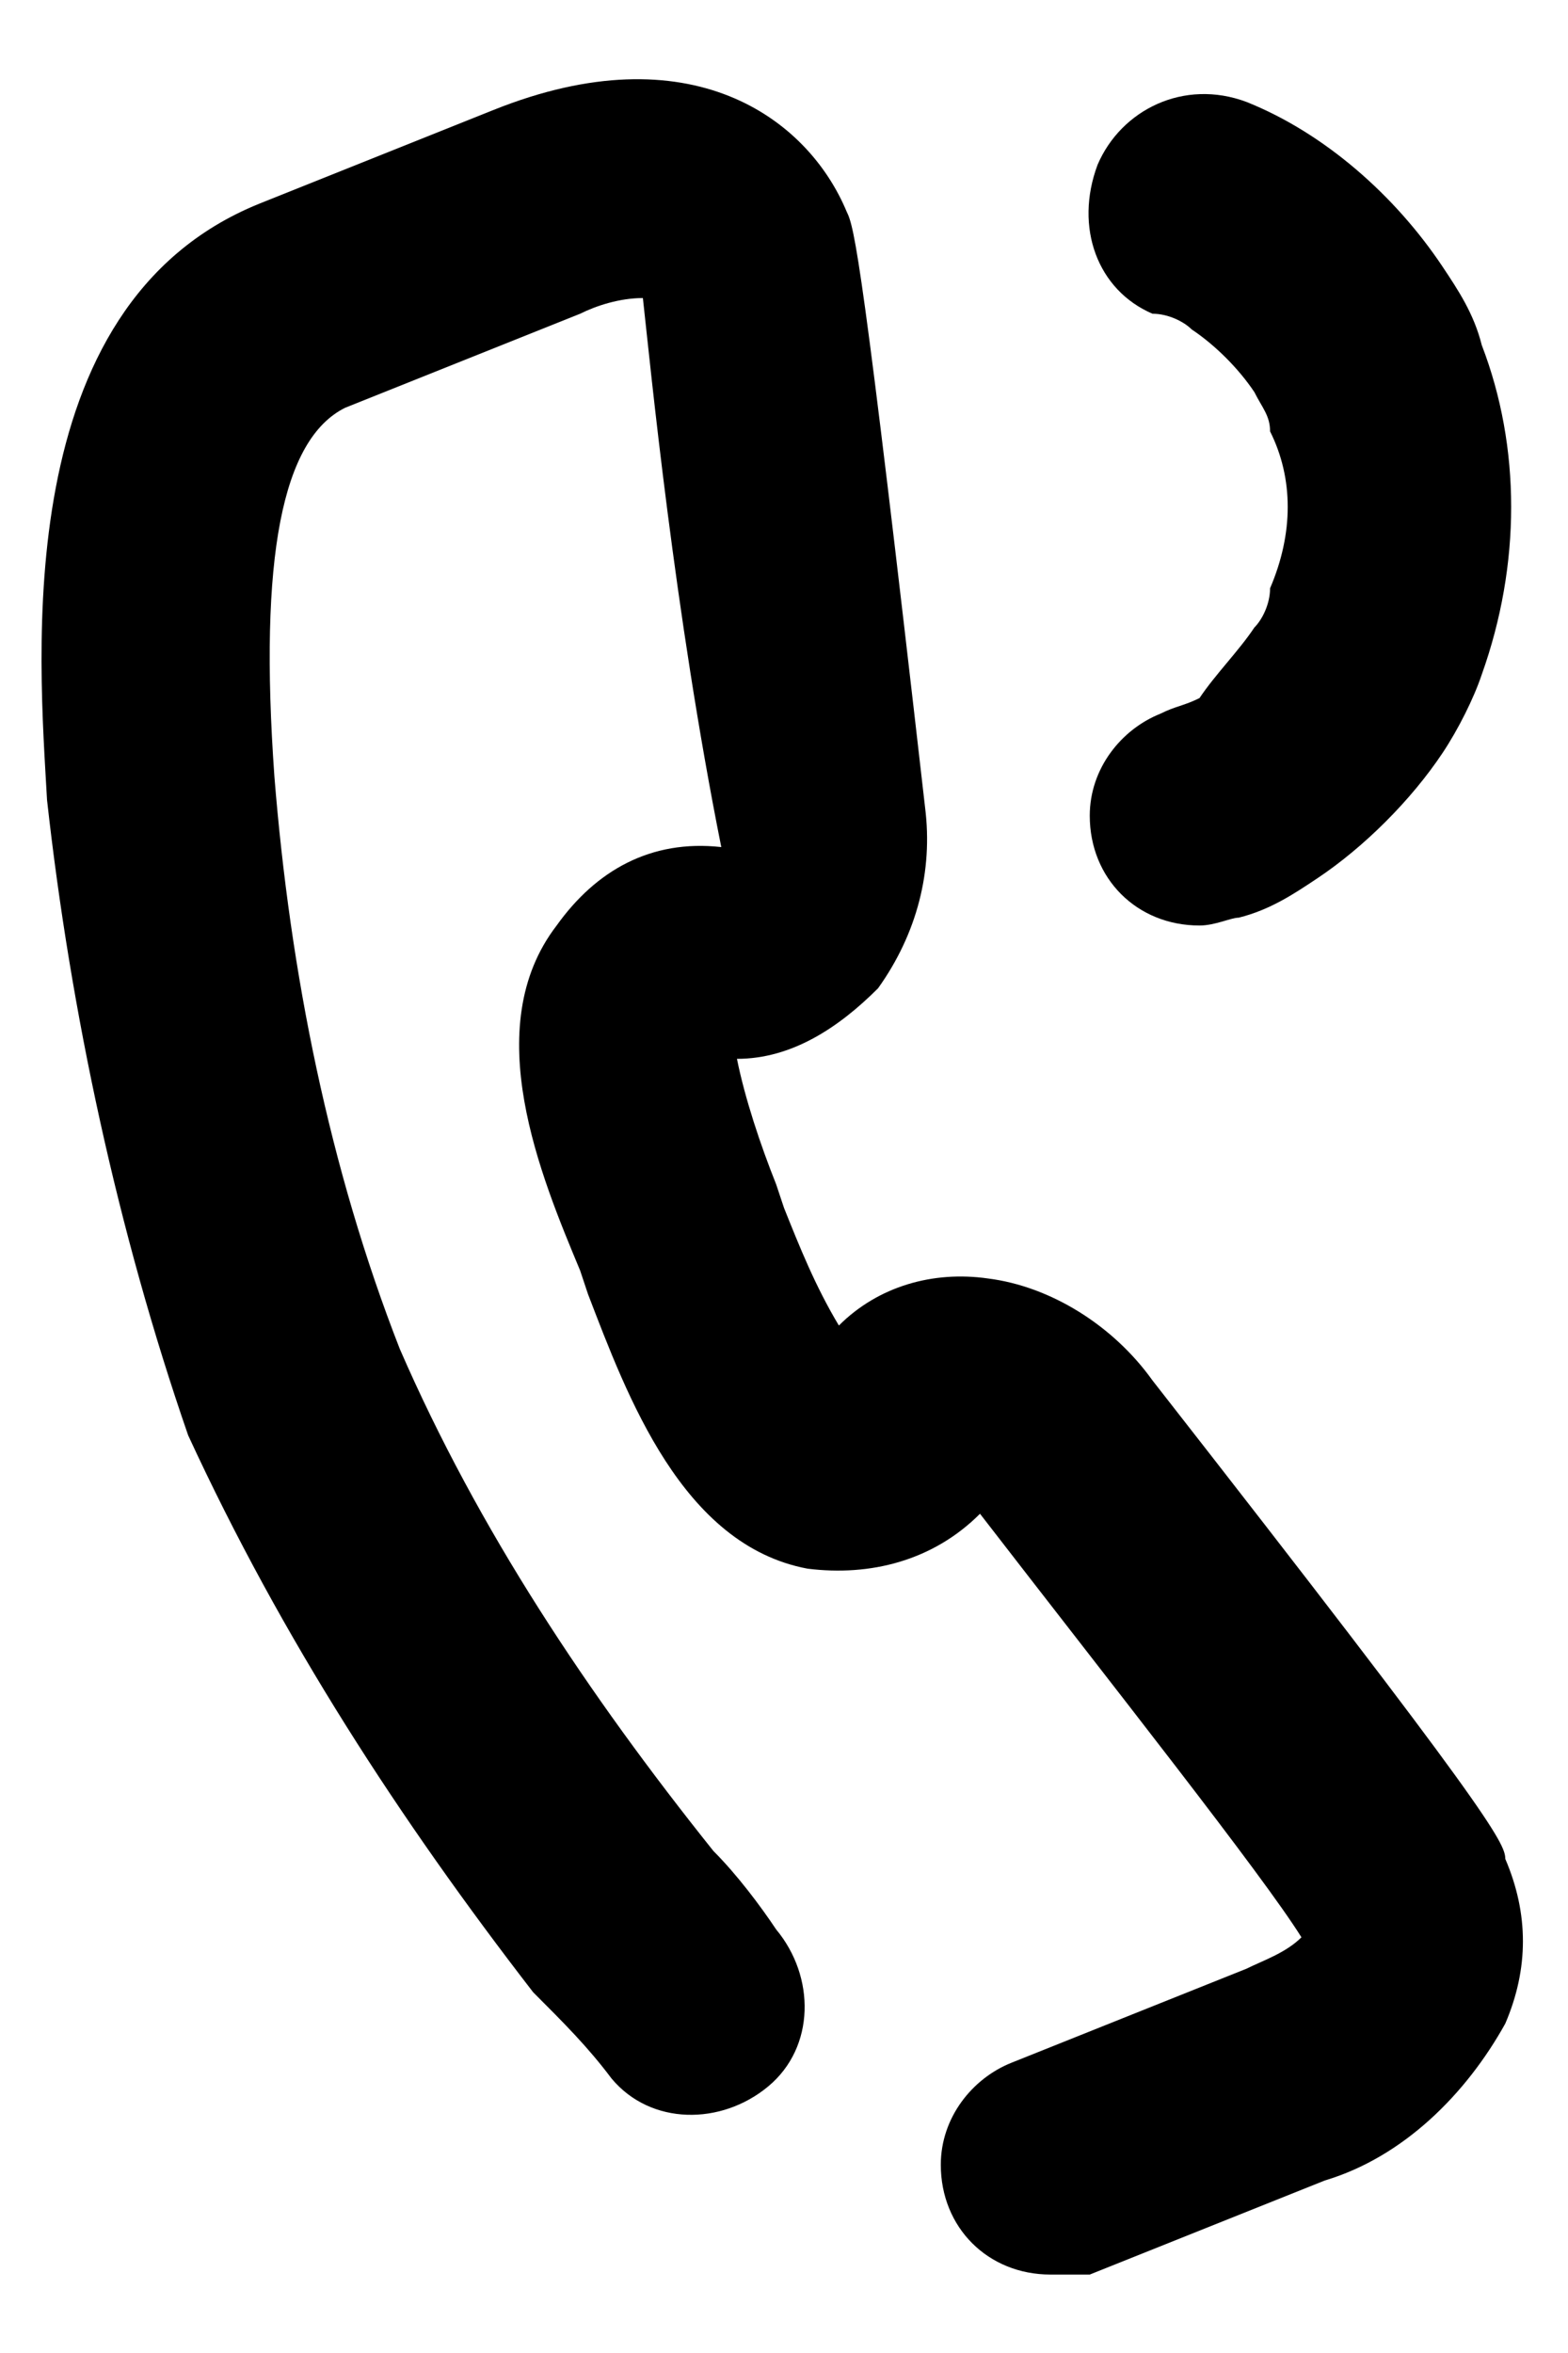
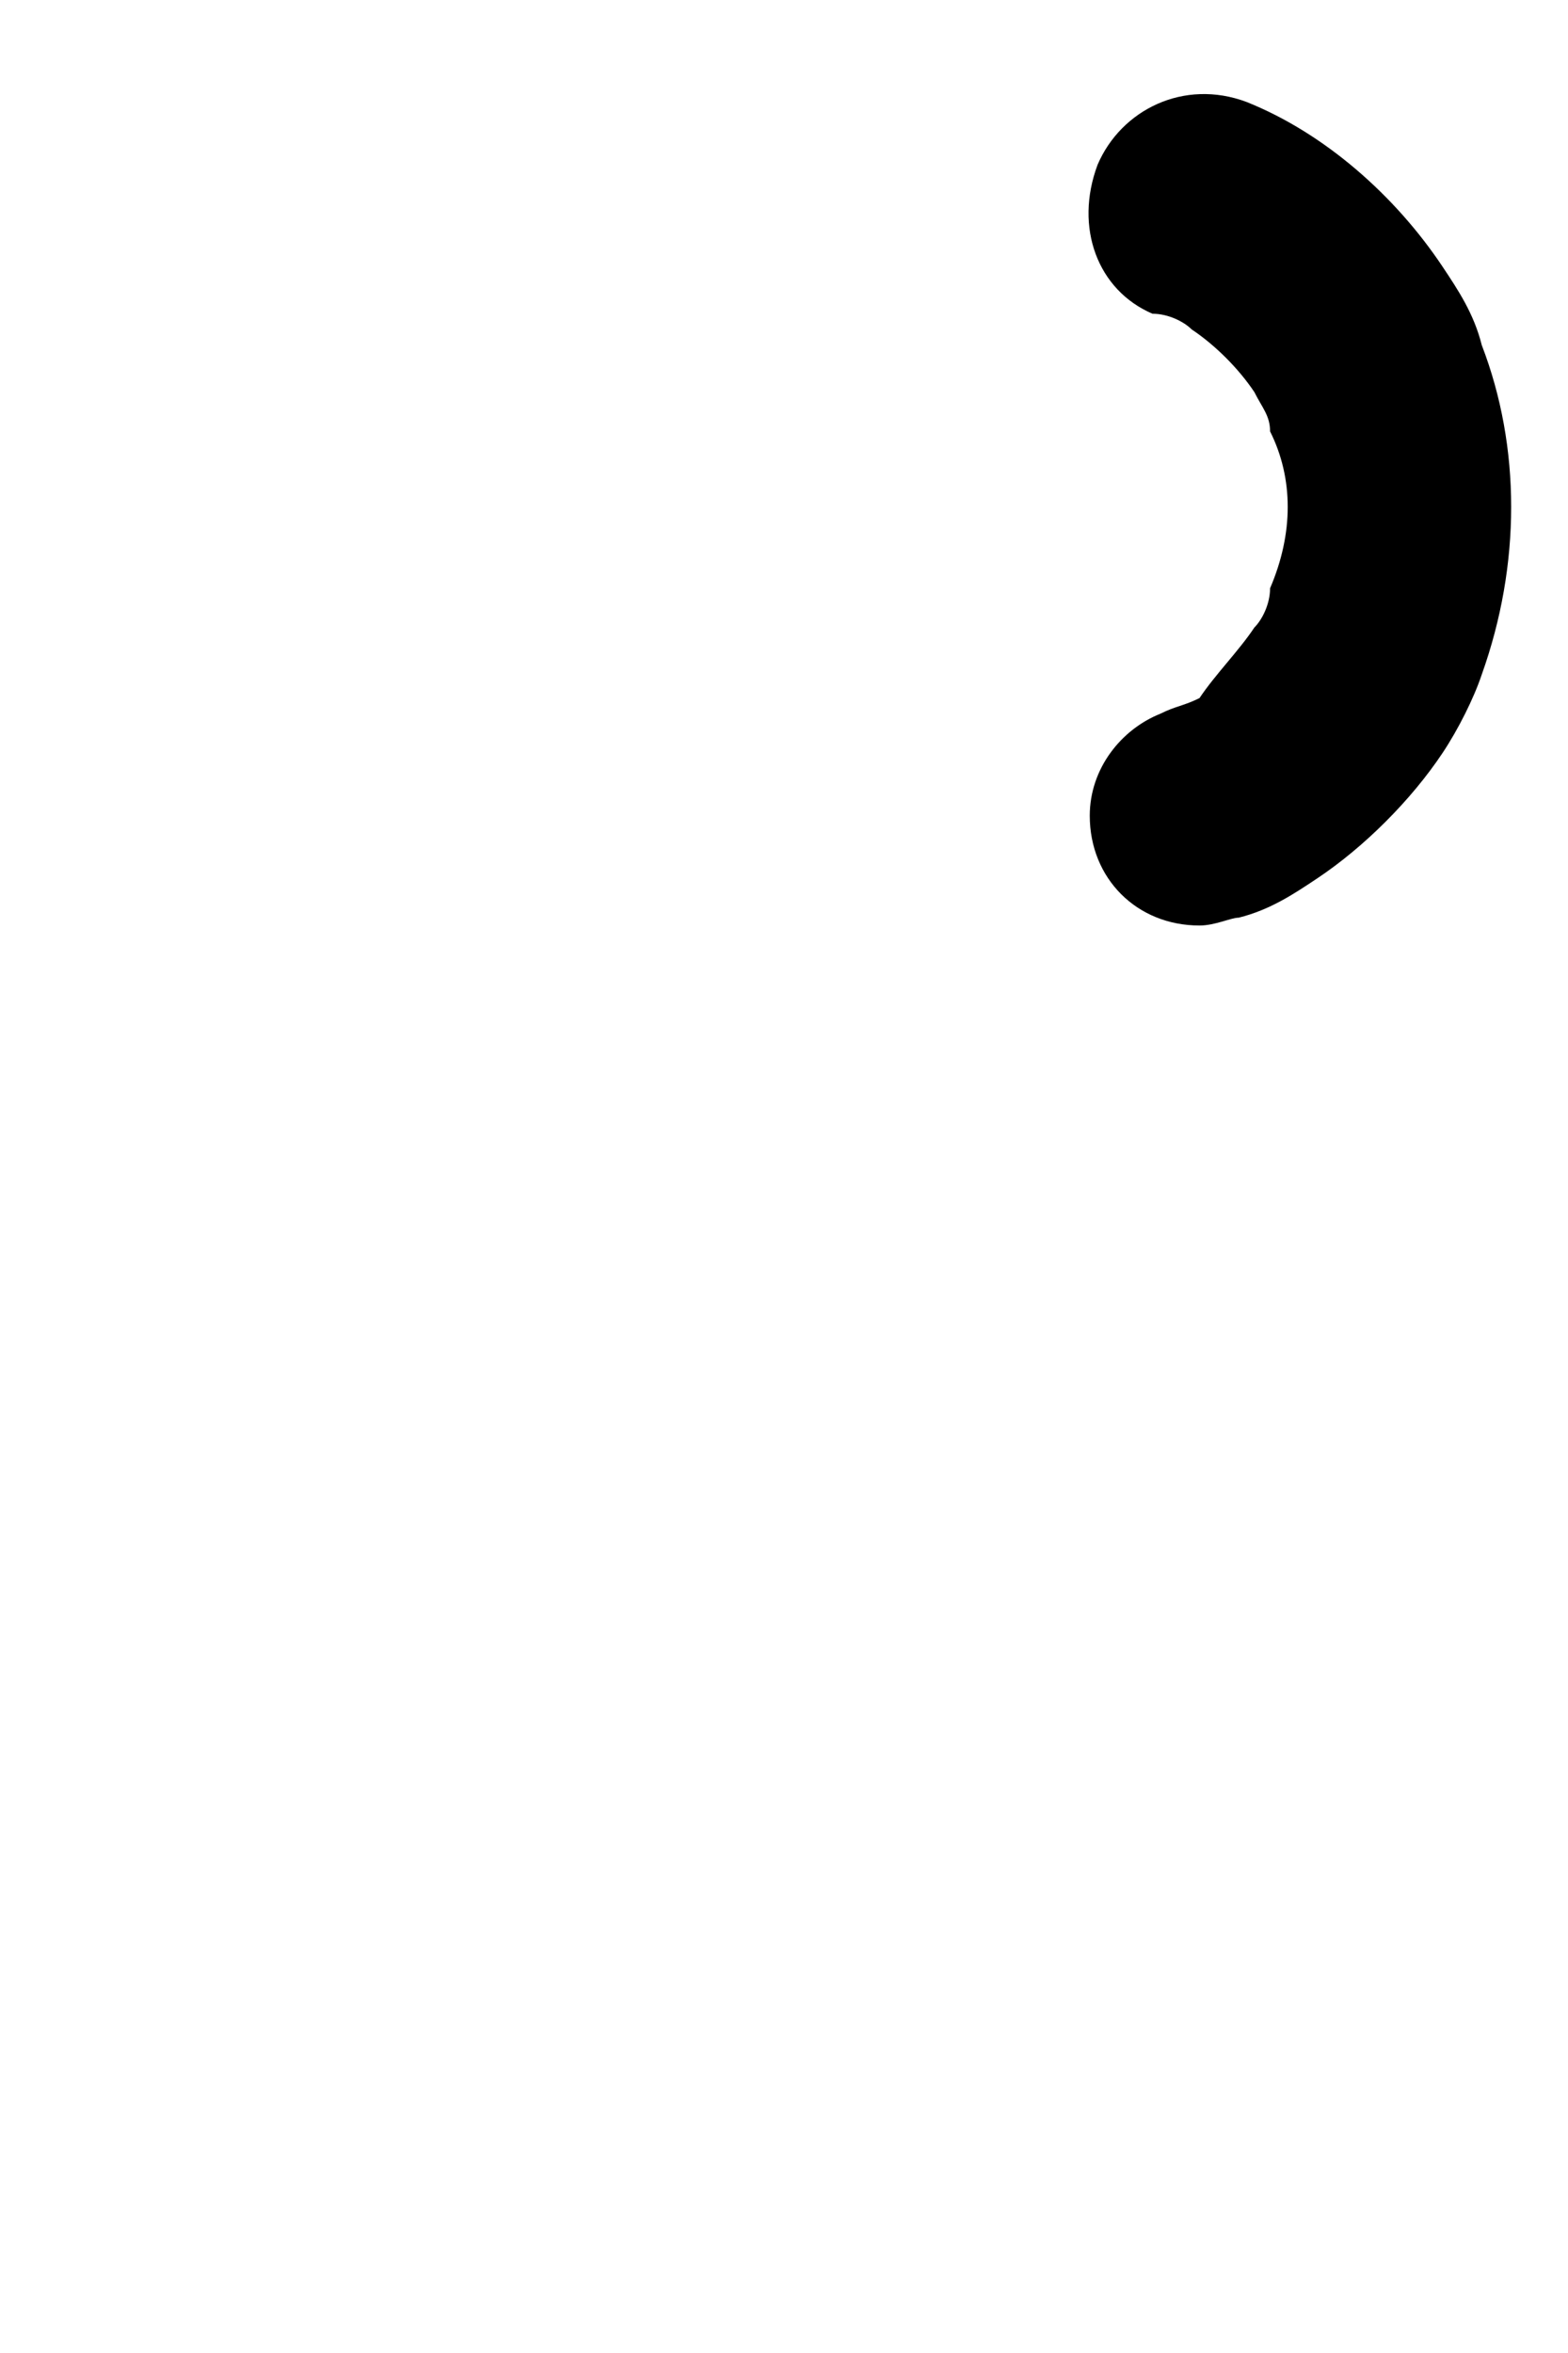
<svg xmlns="http://www.w3.org/2000/svg" version="1.1" id="Piktogramm" x="0px" y="0px" viewBox="0 0 20 30" style="enable-background:new 0 0 20 30;" xml:space="preserve">
  <path d="M15.3,11.8c-0.8,0-1.4-0.6-1.4-1.4c0-0.6,0.4-1.1,0.9-1.3c0.2-0.1,0.3-0.1,0.5-0.2C15.5,8.6,15.8,8.3,16,8  c0.1-0.1,0.2-0.3,0.2-0.5c0.3-0.7,0.3-1.4,0-2C16.2,5.3,16.1,5.2,16,5c-0.2-0.3-0.5-0.6-0.8-0.8c-0.1-0.1-0.3-0.2-0.5-0.2  C14,3.7,13.7,2.9,14,2.1c0.3-0.7,1.1-1.1,1.9-0.8c1,0.4,1.9,1.2,2.5,2.1c0.2,0.3,0.4,0.6,0.5,1c0.5,1.3,0.5,2.8,0,4.2  c-0.1,0.3-0.3,0.7-0.5,1c-0.4,0.6-1,1.2-1.6,1.6c-0.3,0.2-0.6,0.4-1,0.5C15.7,11.7,15.5,11.8,15.3,11.8z" />
-   <path d="M13.4,29c-0.8,0-1.4-0.6-1.4-1.4c0-0.6,0.4-1.1,0.9-1.3l3-1.2c0.2-0.1,0.5-0.2,0.7-0.4c-0.5-0.8-2.4-3.2-4.1-5.4l0,0  c-0.6,0.6-1.4,0.8-2.2,0.7c-1.6-0.3-2.3-2.2-2.8-3.5l-0.1-0.3c-0.5-1.2-1.3-3.1-0.3-4.4c0.5-0.7,1.2-1.1,2.1-1  C8.6,7.8,8.3,4.7,8.2,3.8C7.9,3.8,7.6,3.9,7.4,4l-3,1.2C3.6,5.6,3.3,7.1,3.5,9.9c0.2,2.5,0.7,5,1.6,7.3c1,2.3,2.4,4.4,4,6.4  c0.3,0.3,0.6,0.7,0.8,1c0.5,0.6,0.5,1.5-0.1,2c-0.6,0.5-1.5,0.5-2-0.1l0,0c-0.3-0.4-0.6-0.7-1-1.1c-1.7-2.2-3.2-4.5-4.4-7.1  c-0.9-2.6-1.5-5.4-1.8-8.1C0.5,8.4,0.1,3.9,3.3,2.6l3-1.2c2.5-1,4,0.1,4.5,1.3c0.1,0.2,0.2,0.6,1,7.6c0.1,0.8-0.1,1.6-0.6,2.3  c-0.5,0.5-1.1,0.9-1.8,0.9c0.1,0.5,0.3,1.1,0.5,1.6l0.1,0.3c0.2,0.5,0.4,1,0.7,1.5c0.5-0.5,1.2-0.7,1.9-0.6c0.8,0.1,1.6,0.6,2.1,1.3  c4.3,5.5,4.5,5.9,4.5,6.1c0.3,0.7,0.3,1.4,0,2.1c-0.5,0.9-1.3,1.7-2.3,2l-3,1.2C13.7,29,13.6,29,13.4,29z" />
</svg>